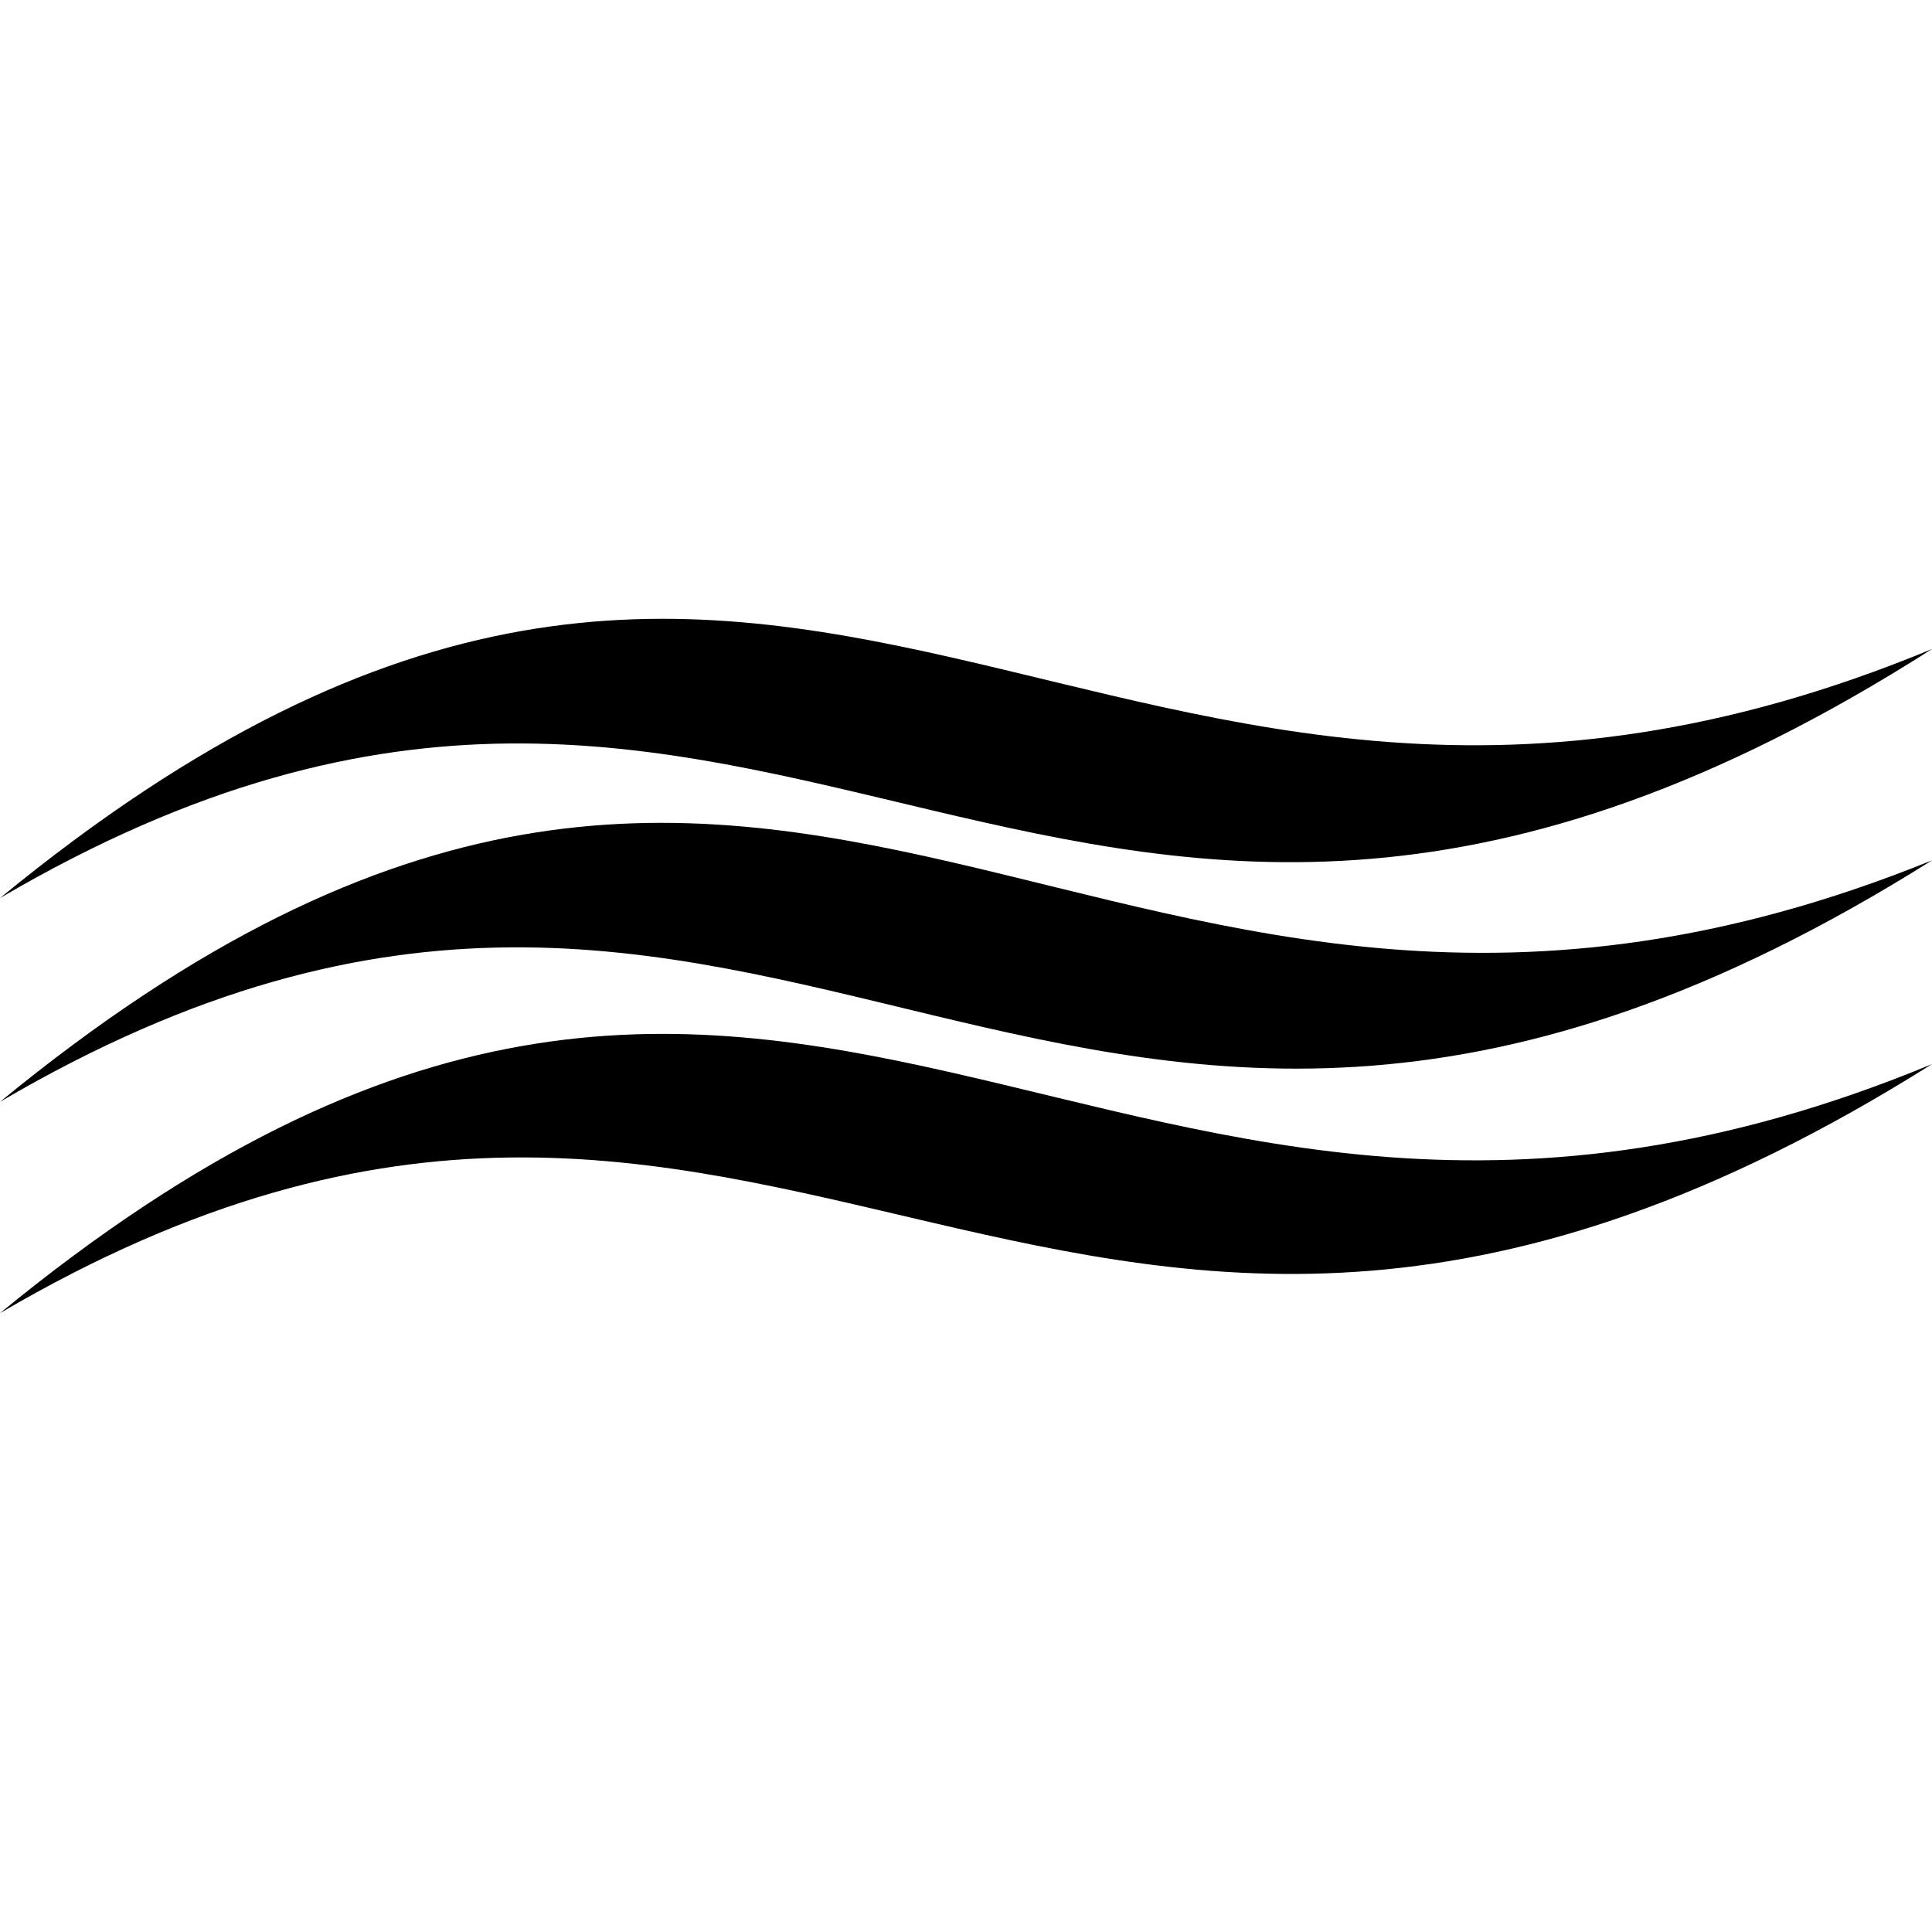
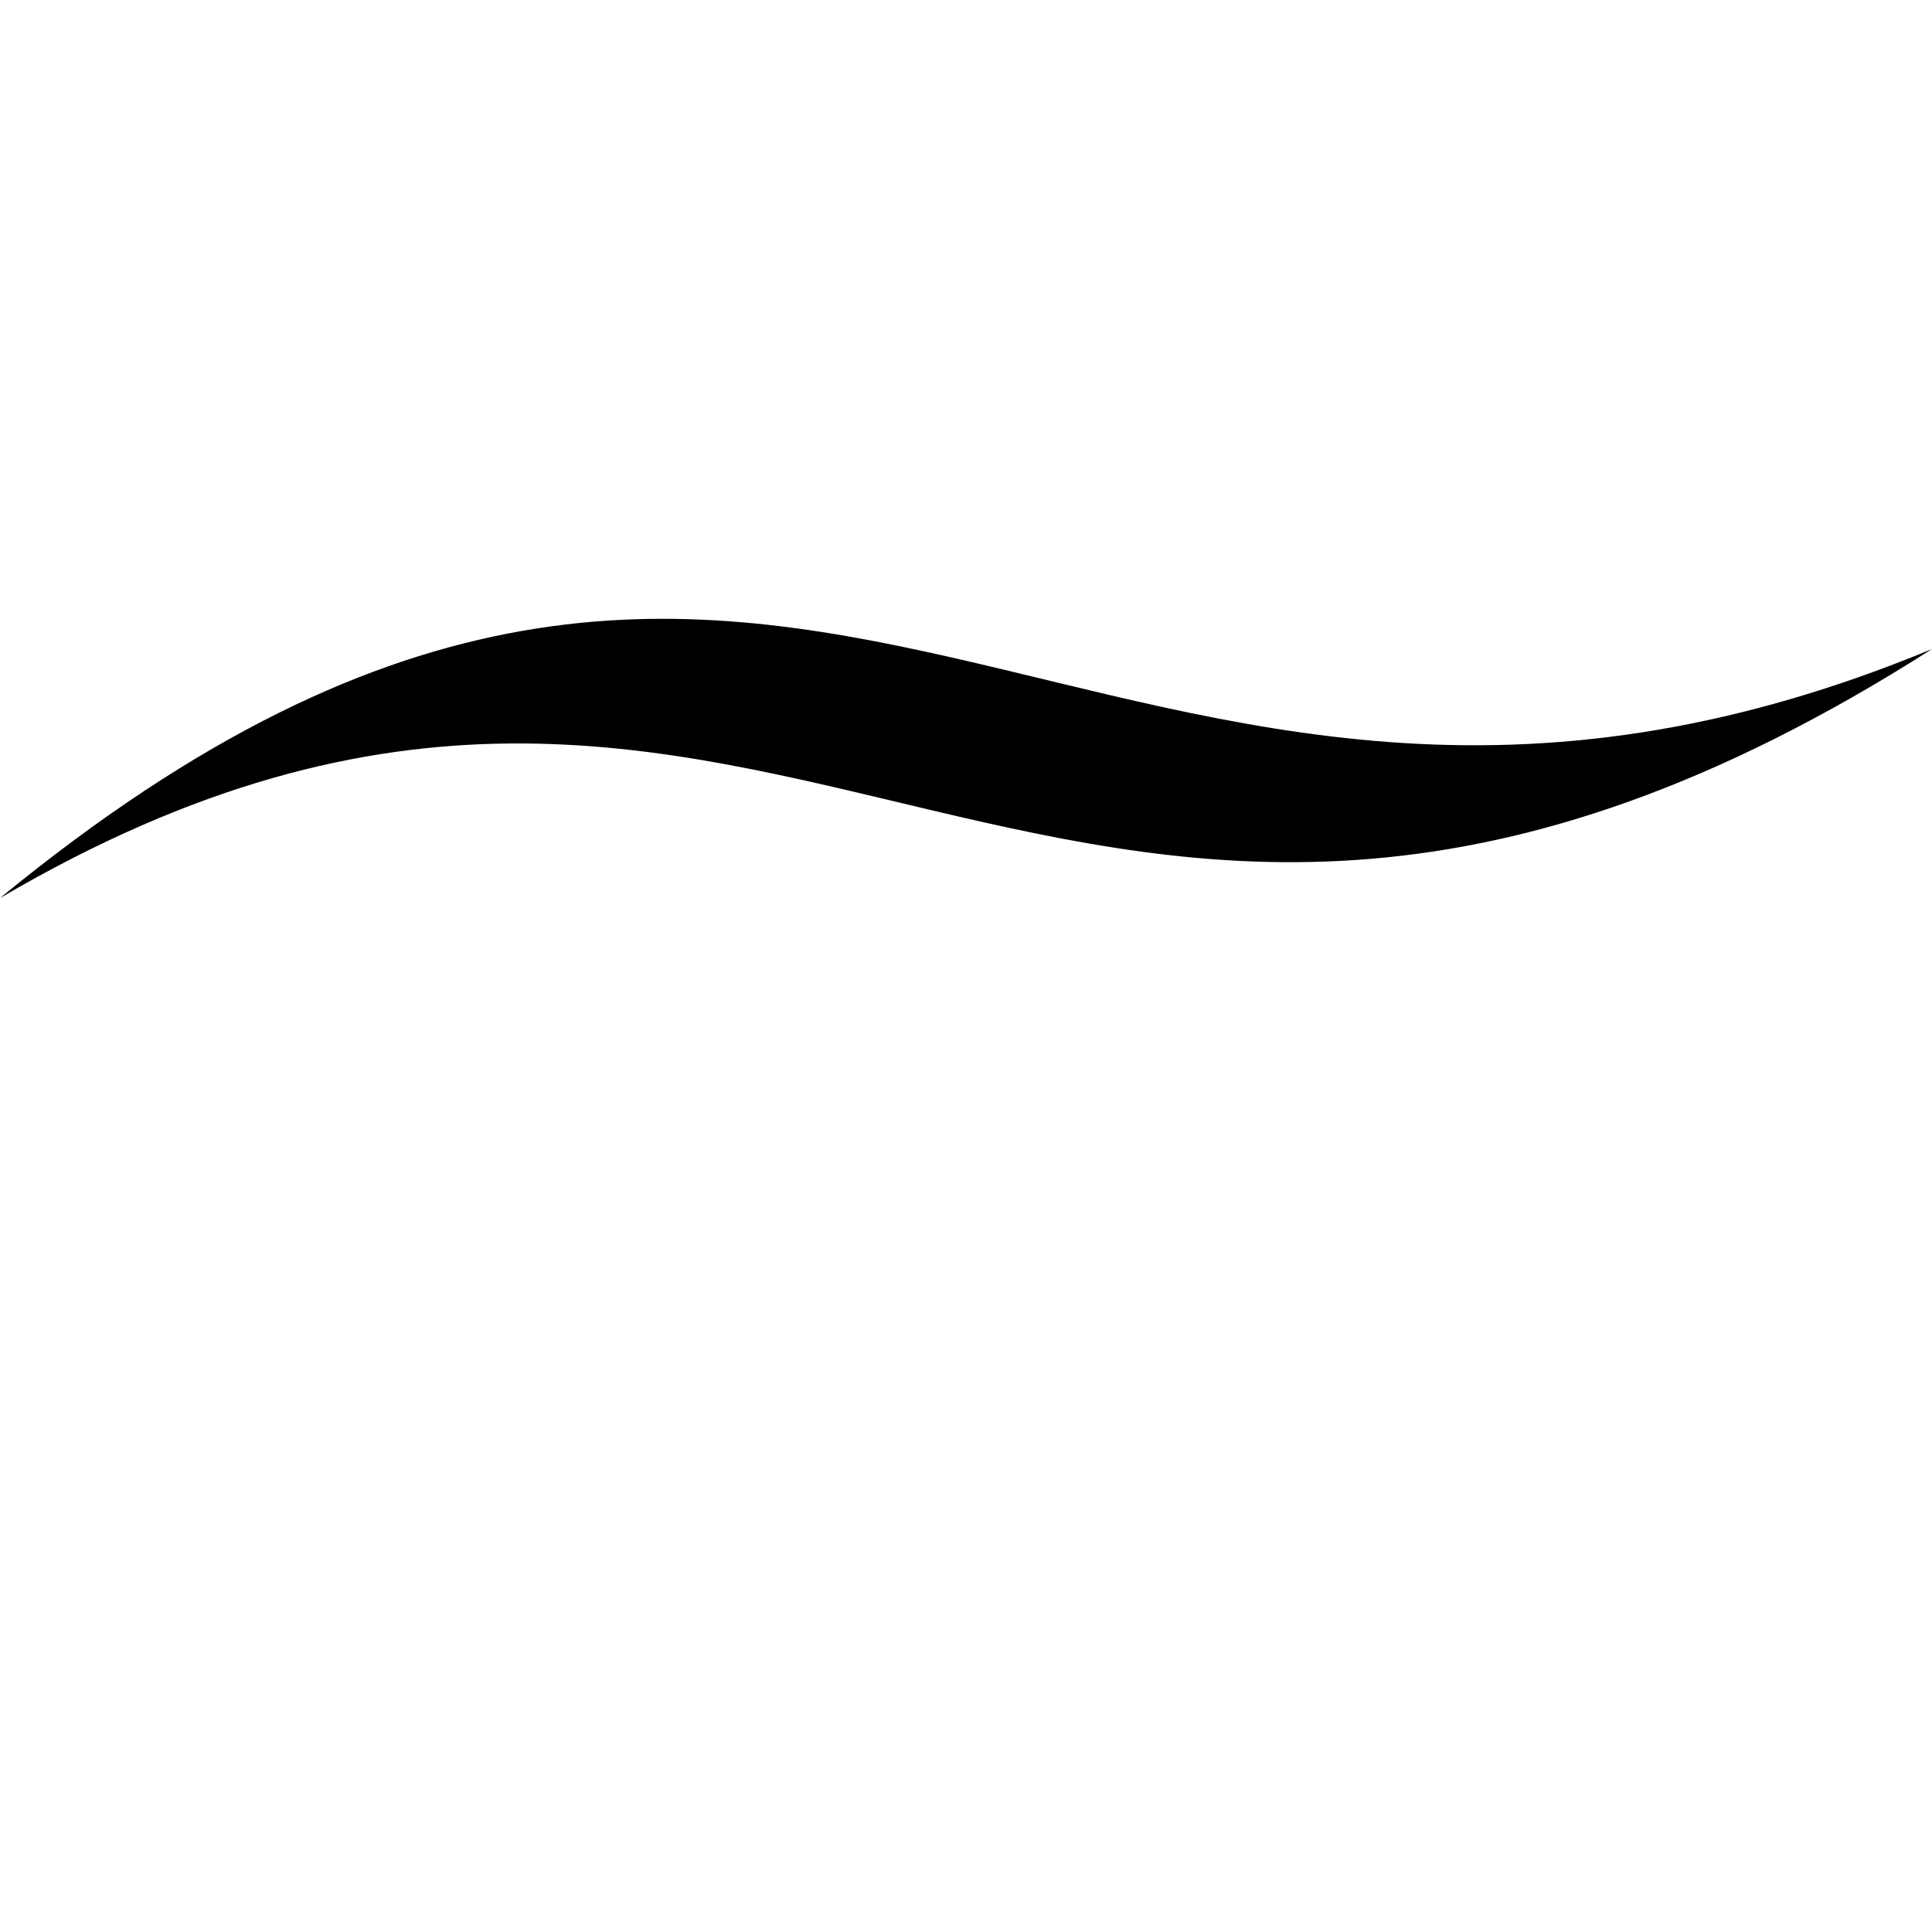
<svg xmlns="http://www.w3.org/2000/svg" height="100px" width="100px" fill="#000000" xml:space="preserve" version="1.1" style="shape-rendering:geometricPrecision;text-rendering:geometricPrecision;image-rendering:optimizeQuality;" viewBox="0 0 256 92" x="0px" y="0px" fill-rule="evenodd" clip-rule="evenodd">
  <defs>
    <style type="text/css">
   
    .fil0 {fill:#000000;fill-rule:nonzero}
   
  </style>
  </defs>
  <g>
    <path class="fil0" d="M256 4c-116,74 -152,-28 -256,33 106,-87 145,13 256,-33z" />
-     <path class="fil0" d="M256 32c-116,73 -152,-29 -256,32 106,-87 145,13 256,-32z" />
-     <path class="fil0" d="M256 59c-116,73 -152,-28 -256,33 106,-87 145,13 256,-33z" />
  </g>
</svg>